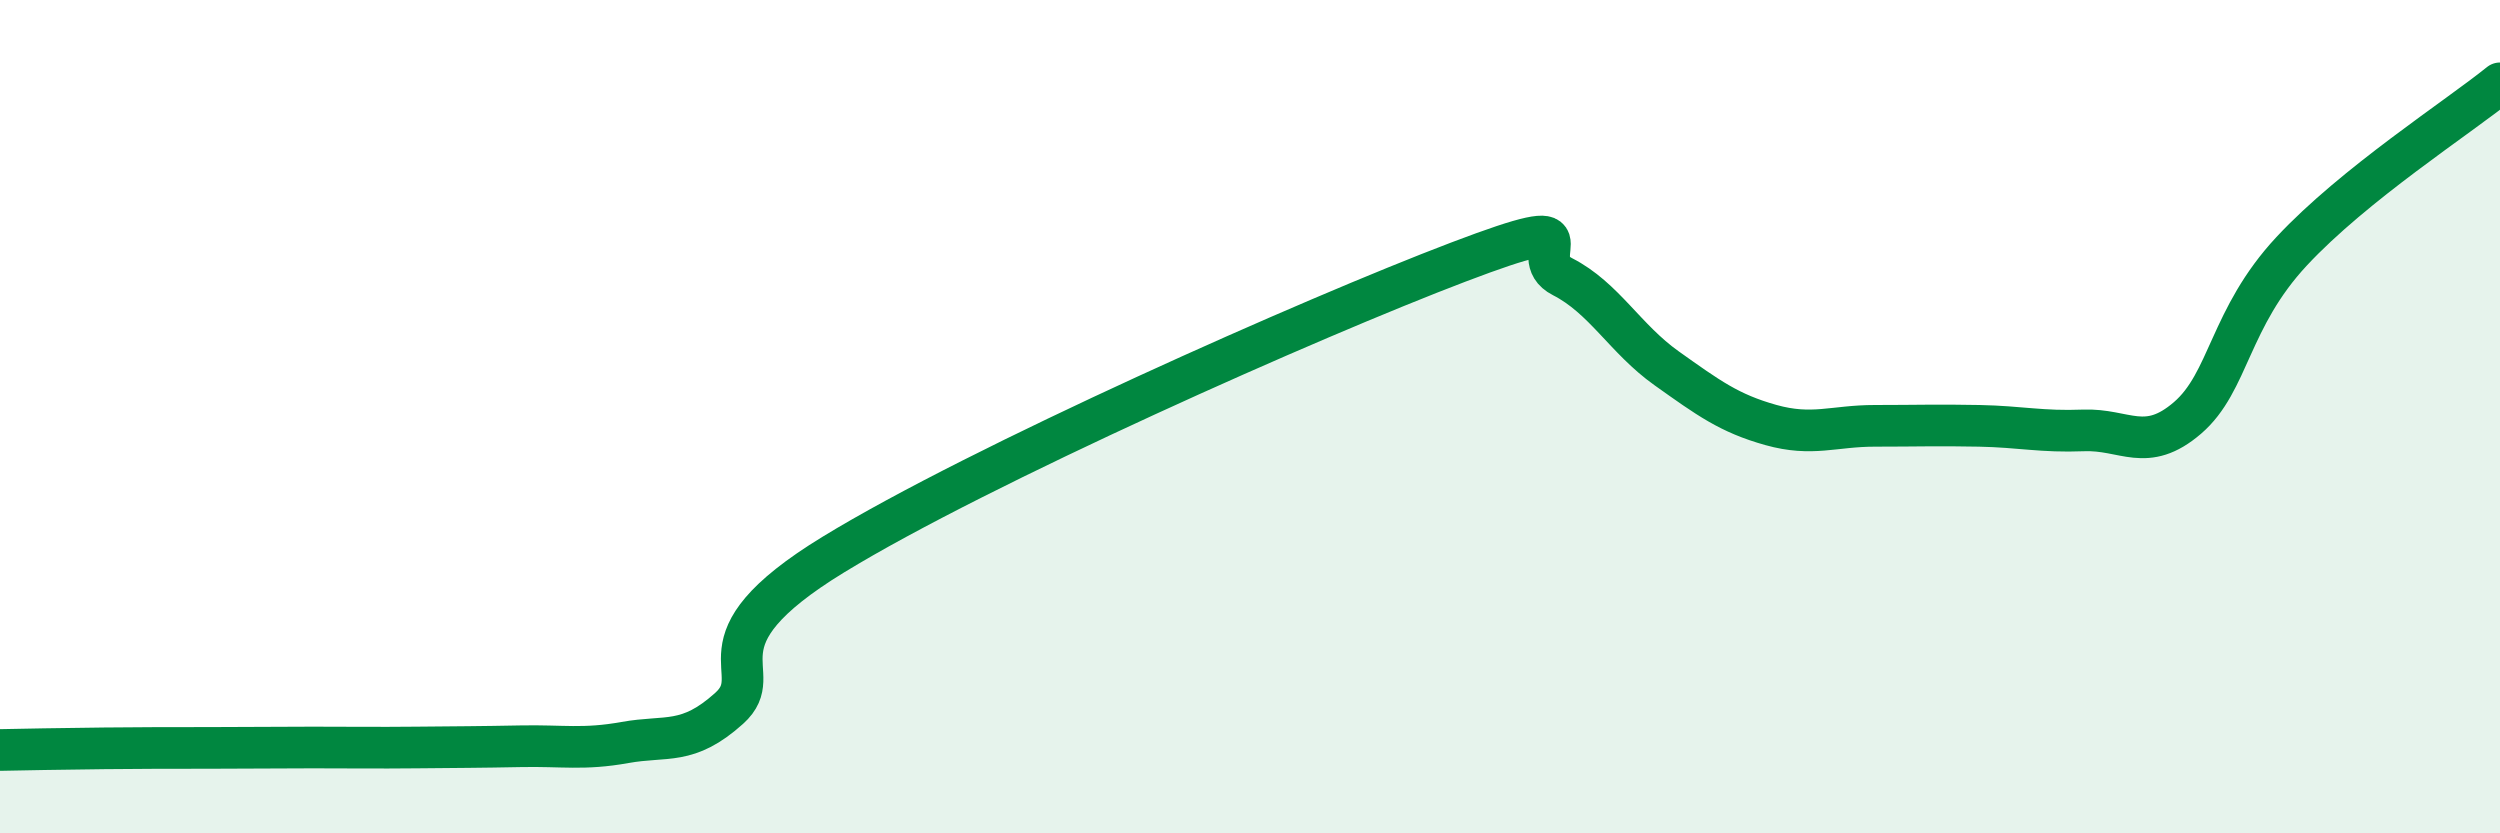
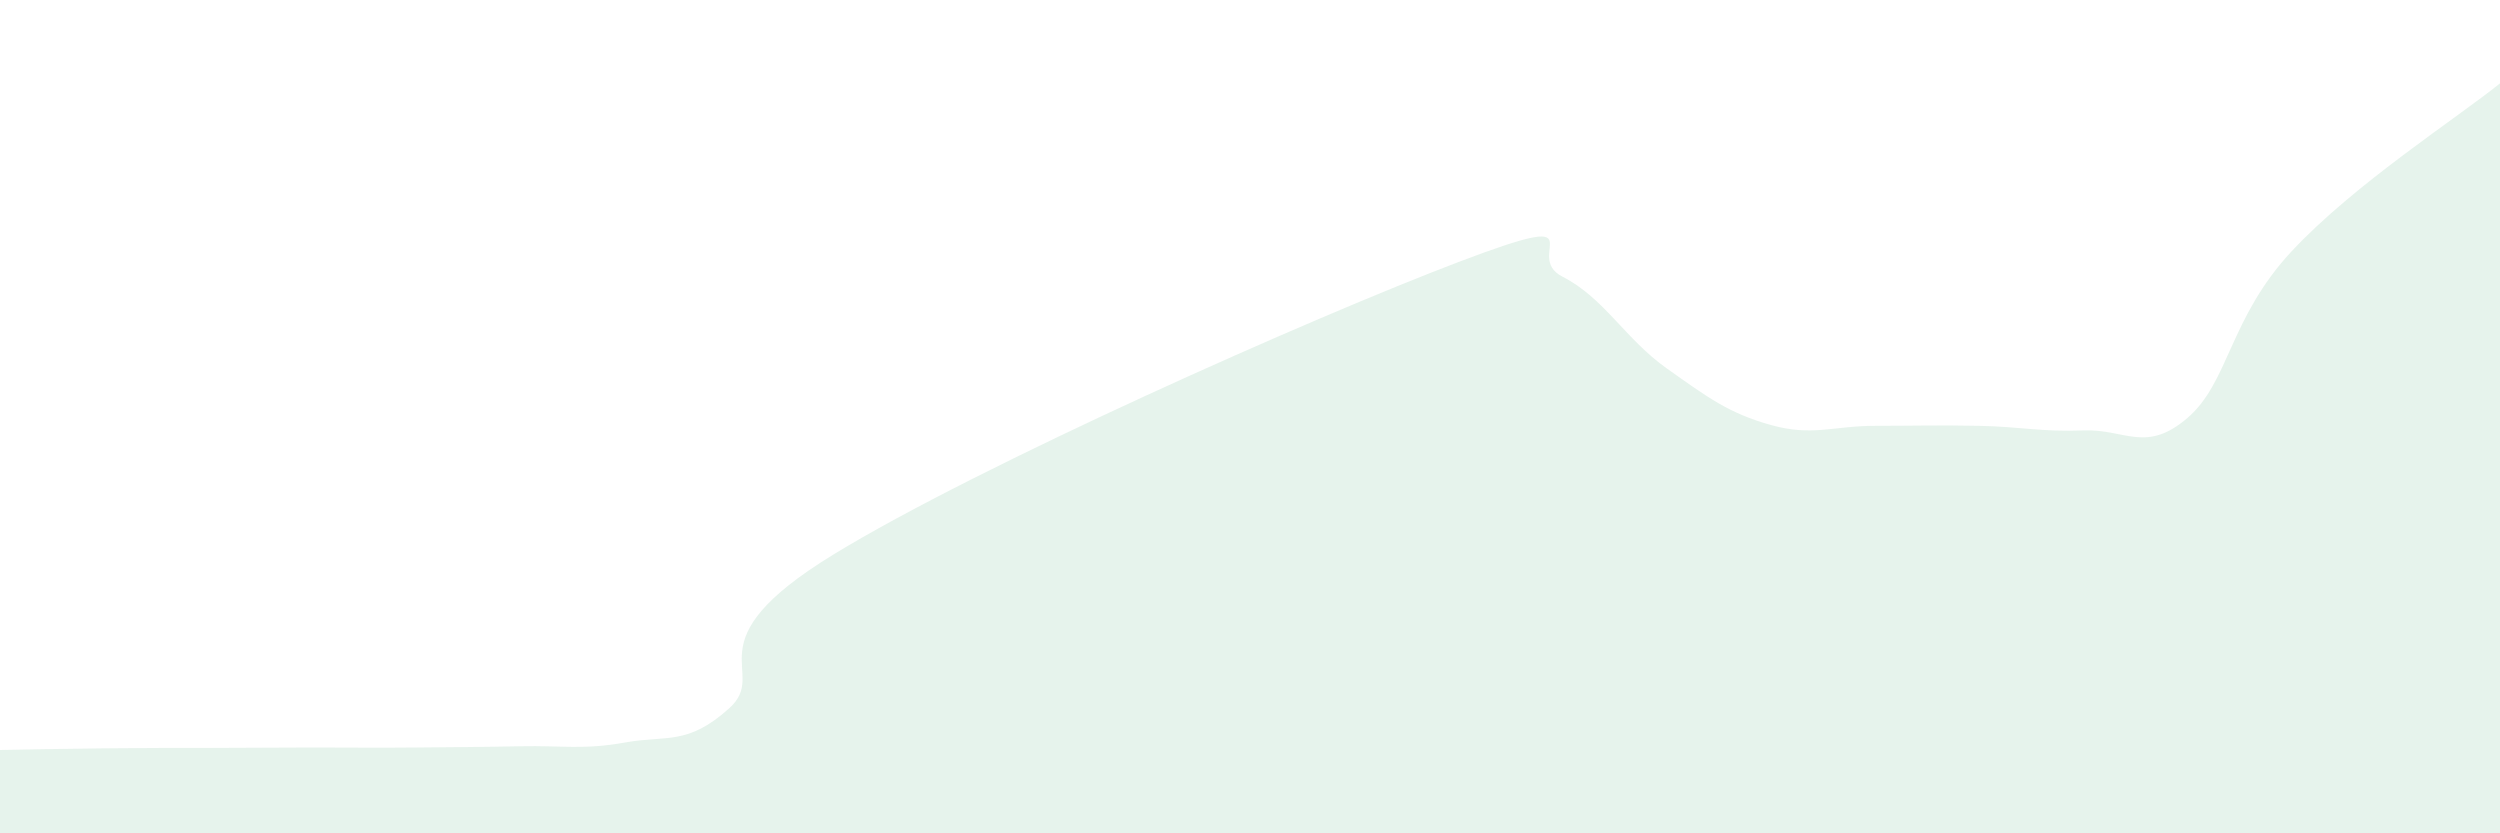
<svg xmlns="http://www.w3.org/2000/svg" width="60" height="20" viewBox="0 0 60 20">
  <path d="M 0,18 C 0.5,17.99 1.5,17.97 2.5,17.96 C 3.5,17.95 4,17.95 5,17.95 C 6,17.95 6.5,17.94 7.5,17.94 C 8.5,17.94 9,17.95 10,17.94 C 11,17.93 11.5,17.93 12.5,17.91 C 13.5,17.89 14,18 15,17.82 C 16,17.64 16.5,17.9 17.5,17 C 18.5,16.1 16.5,15.45 20,13.31 C 23.5,11.17 31.5,7.62 35,6.29 C 38.5,4.96 36.5,6.13 37.5,6.64 C 38.5,7.15 39,8.13 40,8.84 C 41,9.55 41.5,9.92 42.5,10.2 C 43.5,10.48 44,10.22 45,10.22 C 46,10.22 46.5,10.2 47.5,10.22 C 48.5,10.24 49,10.37 50,10.33 C 51,10.29 51.5,10.89 52.5,10.03 C 53.5,9.17 53.5,7.64 55,6.03 C 56.5,4.42 59,2.81 60,2L60 20L0 20Z" fill="#008740" opacity="0.1" stroke-linecap="round" stroke-linejoin="round" />
-   <path d="M 0,18 C 0.5,17.99 1.5,17.97 2.5,17.96 C 3.5,17.95 4,17.95 5,17.95 C 6,17.95 6.5,17.94 7.5,17.94 C 8.5,17.94 9,17.95 10,17.94 C 11,17.93 11.5,17.93 12.5,17.91 C 13.5,17.89 14,18 15,17.82 C 16,17.64 16.5,17.9 17.5,17 C 18.5,16.1 16.5,15.45 20,13.31 C 23.5,11.17 31.5,7.62 35,6.29 C 38.5,4.96 36.5,6.13 37.5,6.64 C 38.5,7.15 39,8.13 40,8.84 C 41,9.55 41.5,9.92 42.5,10.2 C 43.5,10.48 44,10.22 45,10.22 C 46,10.22 46.5,10.2 47.5,10.22 C 48.5,10.24 49,10.37 50,10.33 C 51,10.29 51.5,10.89 52.5,10.03 C 53.5,9.17 53.5,7.64 55,6.03 C 56.5,4.42 59,2.81 60,2" stroke="#008740" stroke-width="1" fill="none" stroke-linecap="round" stroke-linejoin="round" />
</svg>